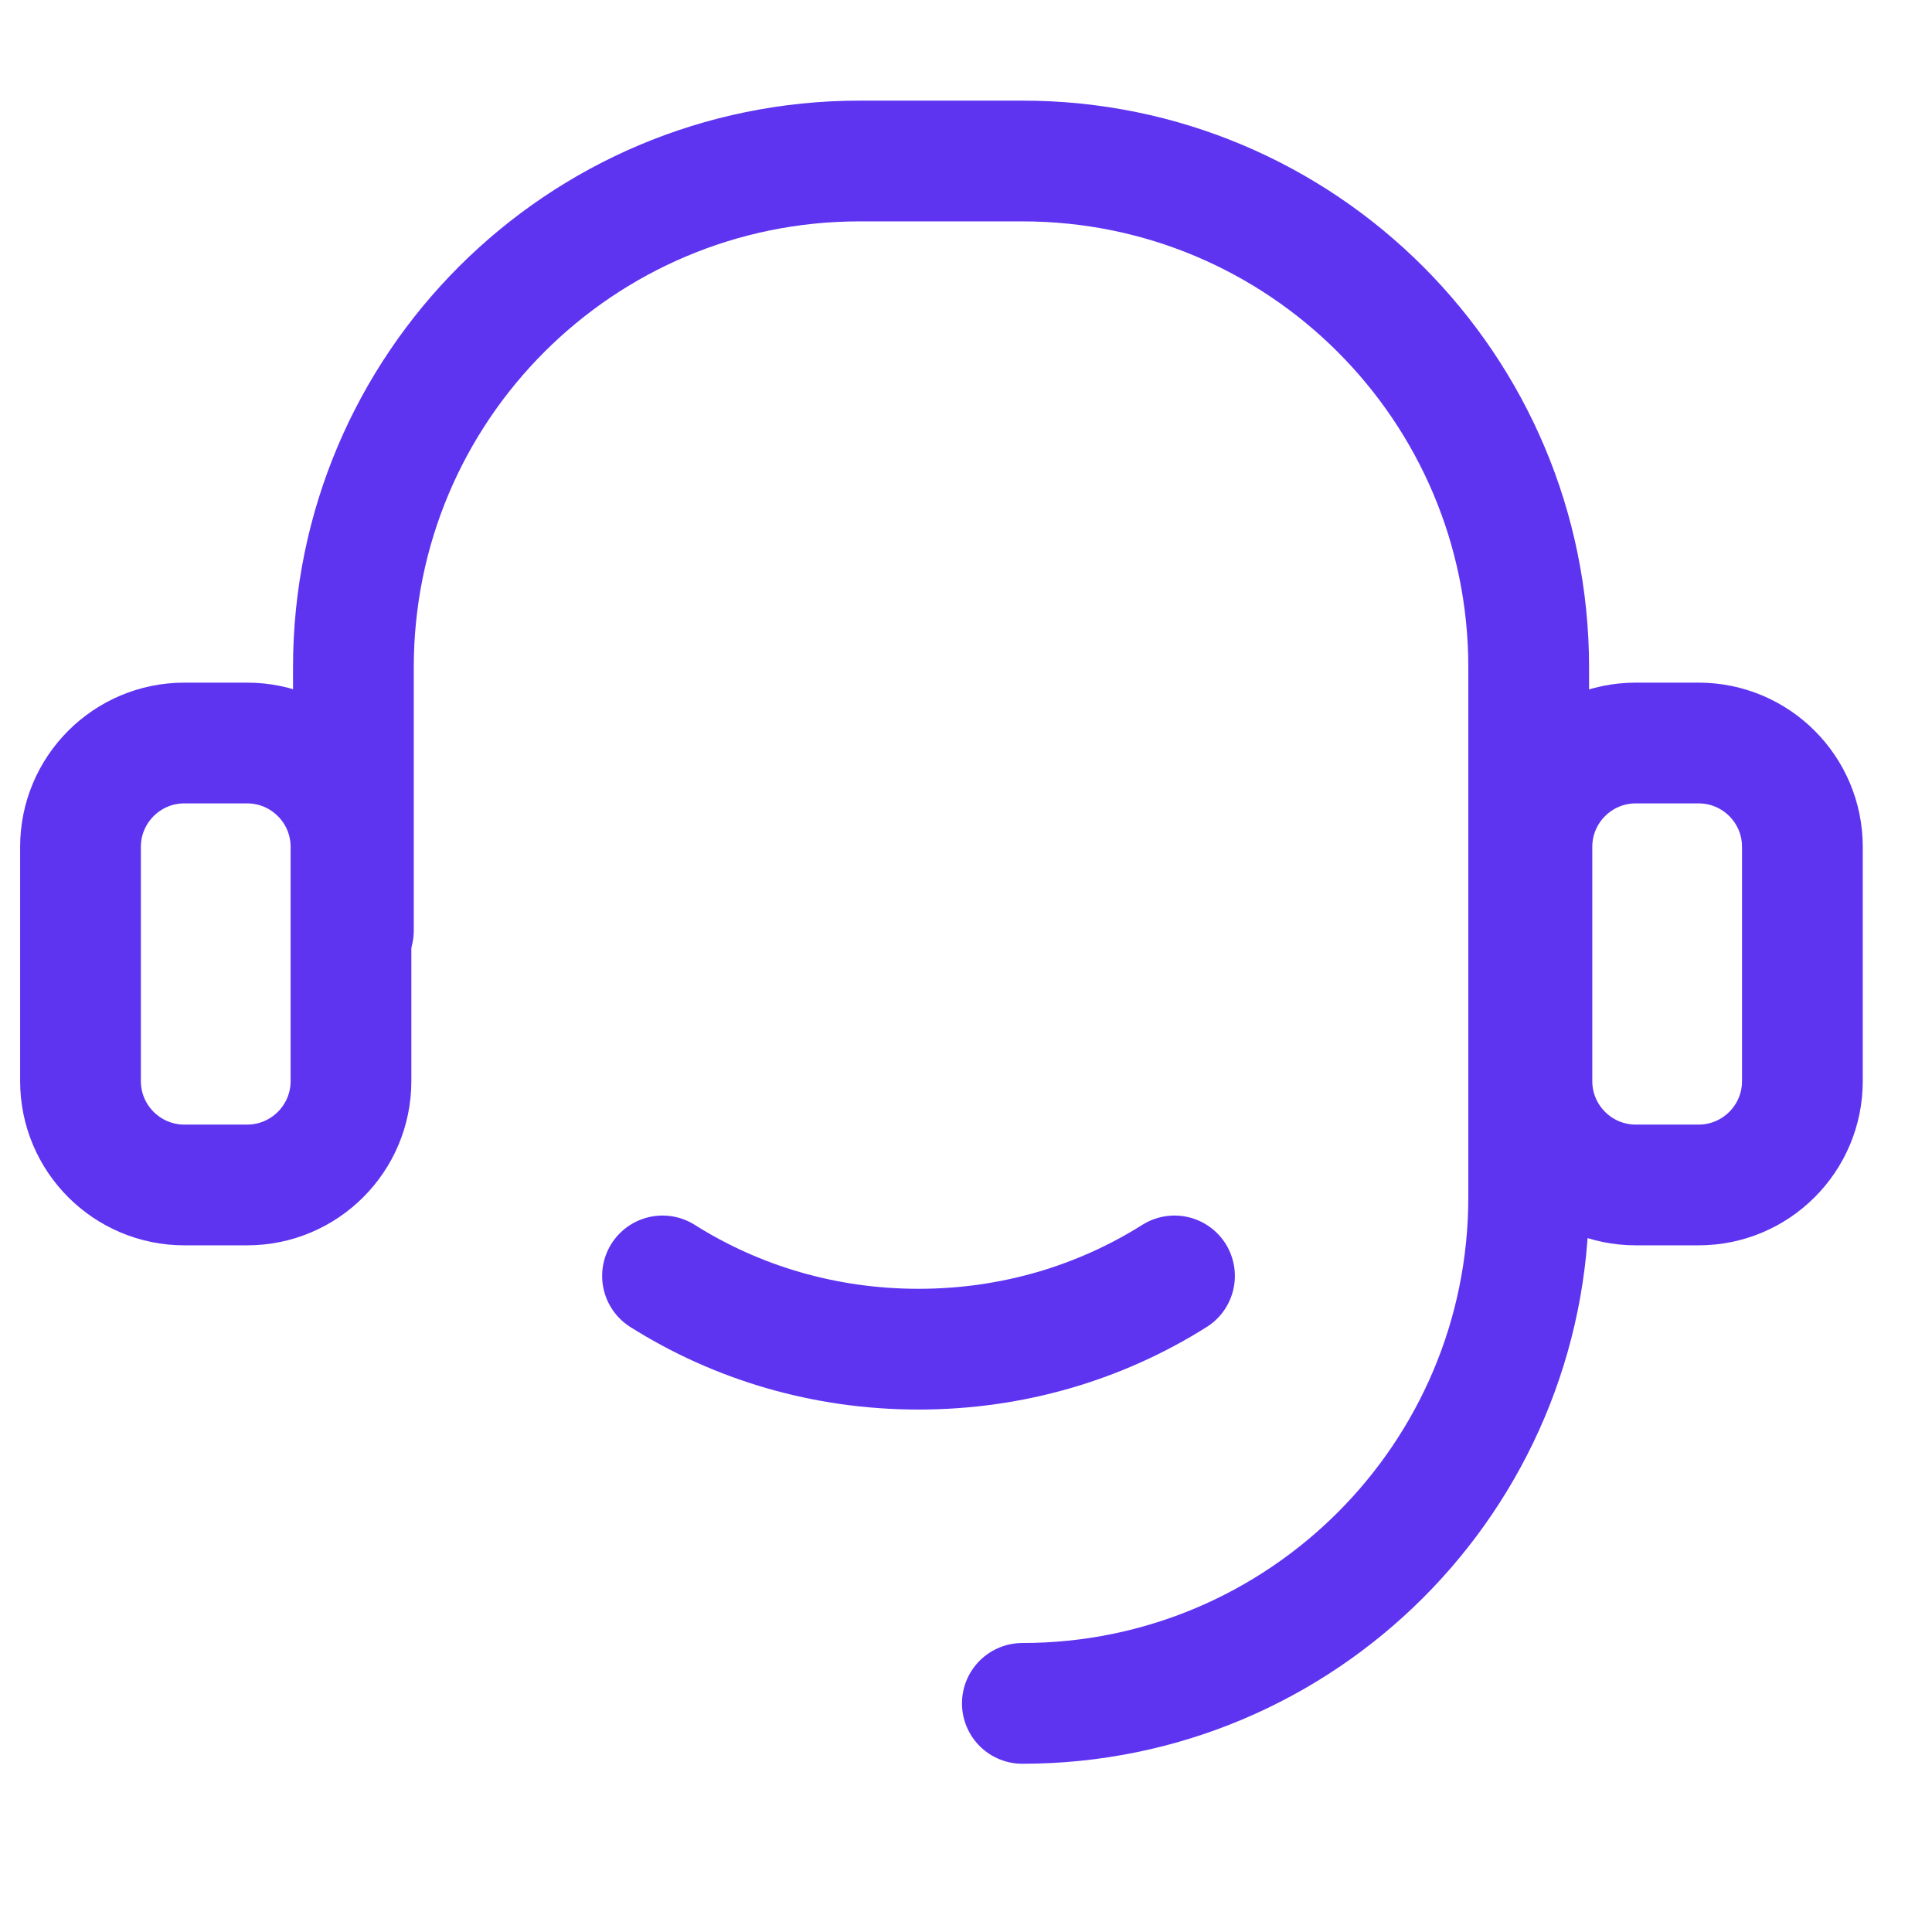
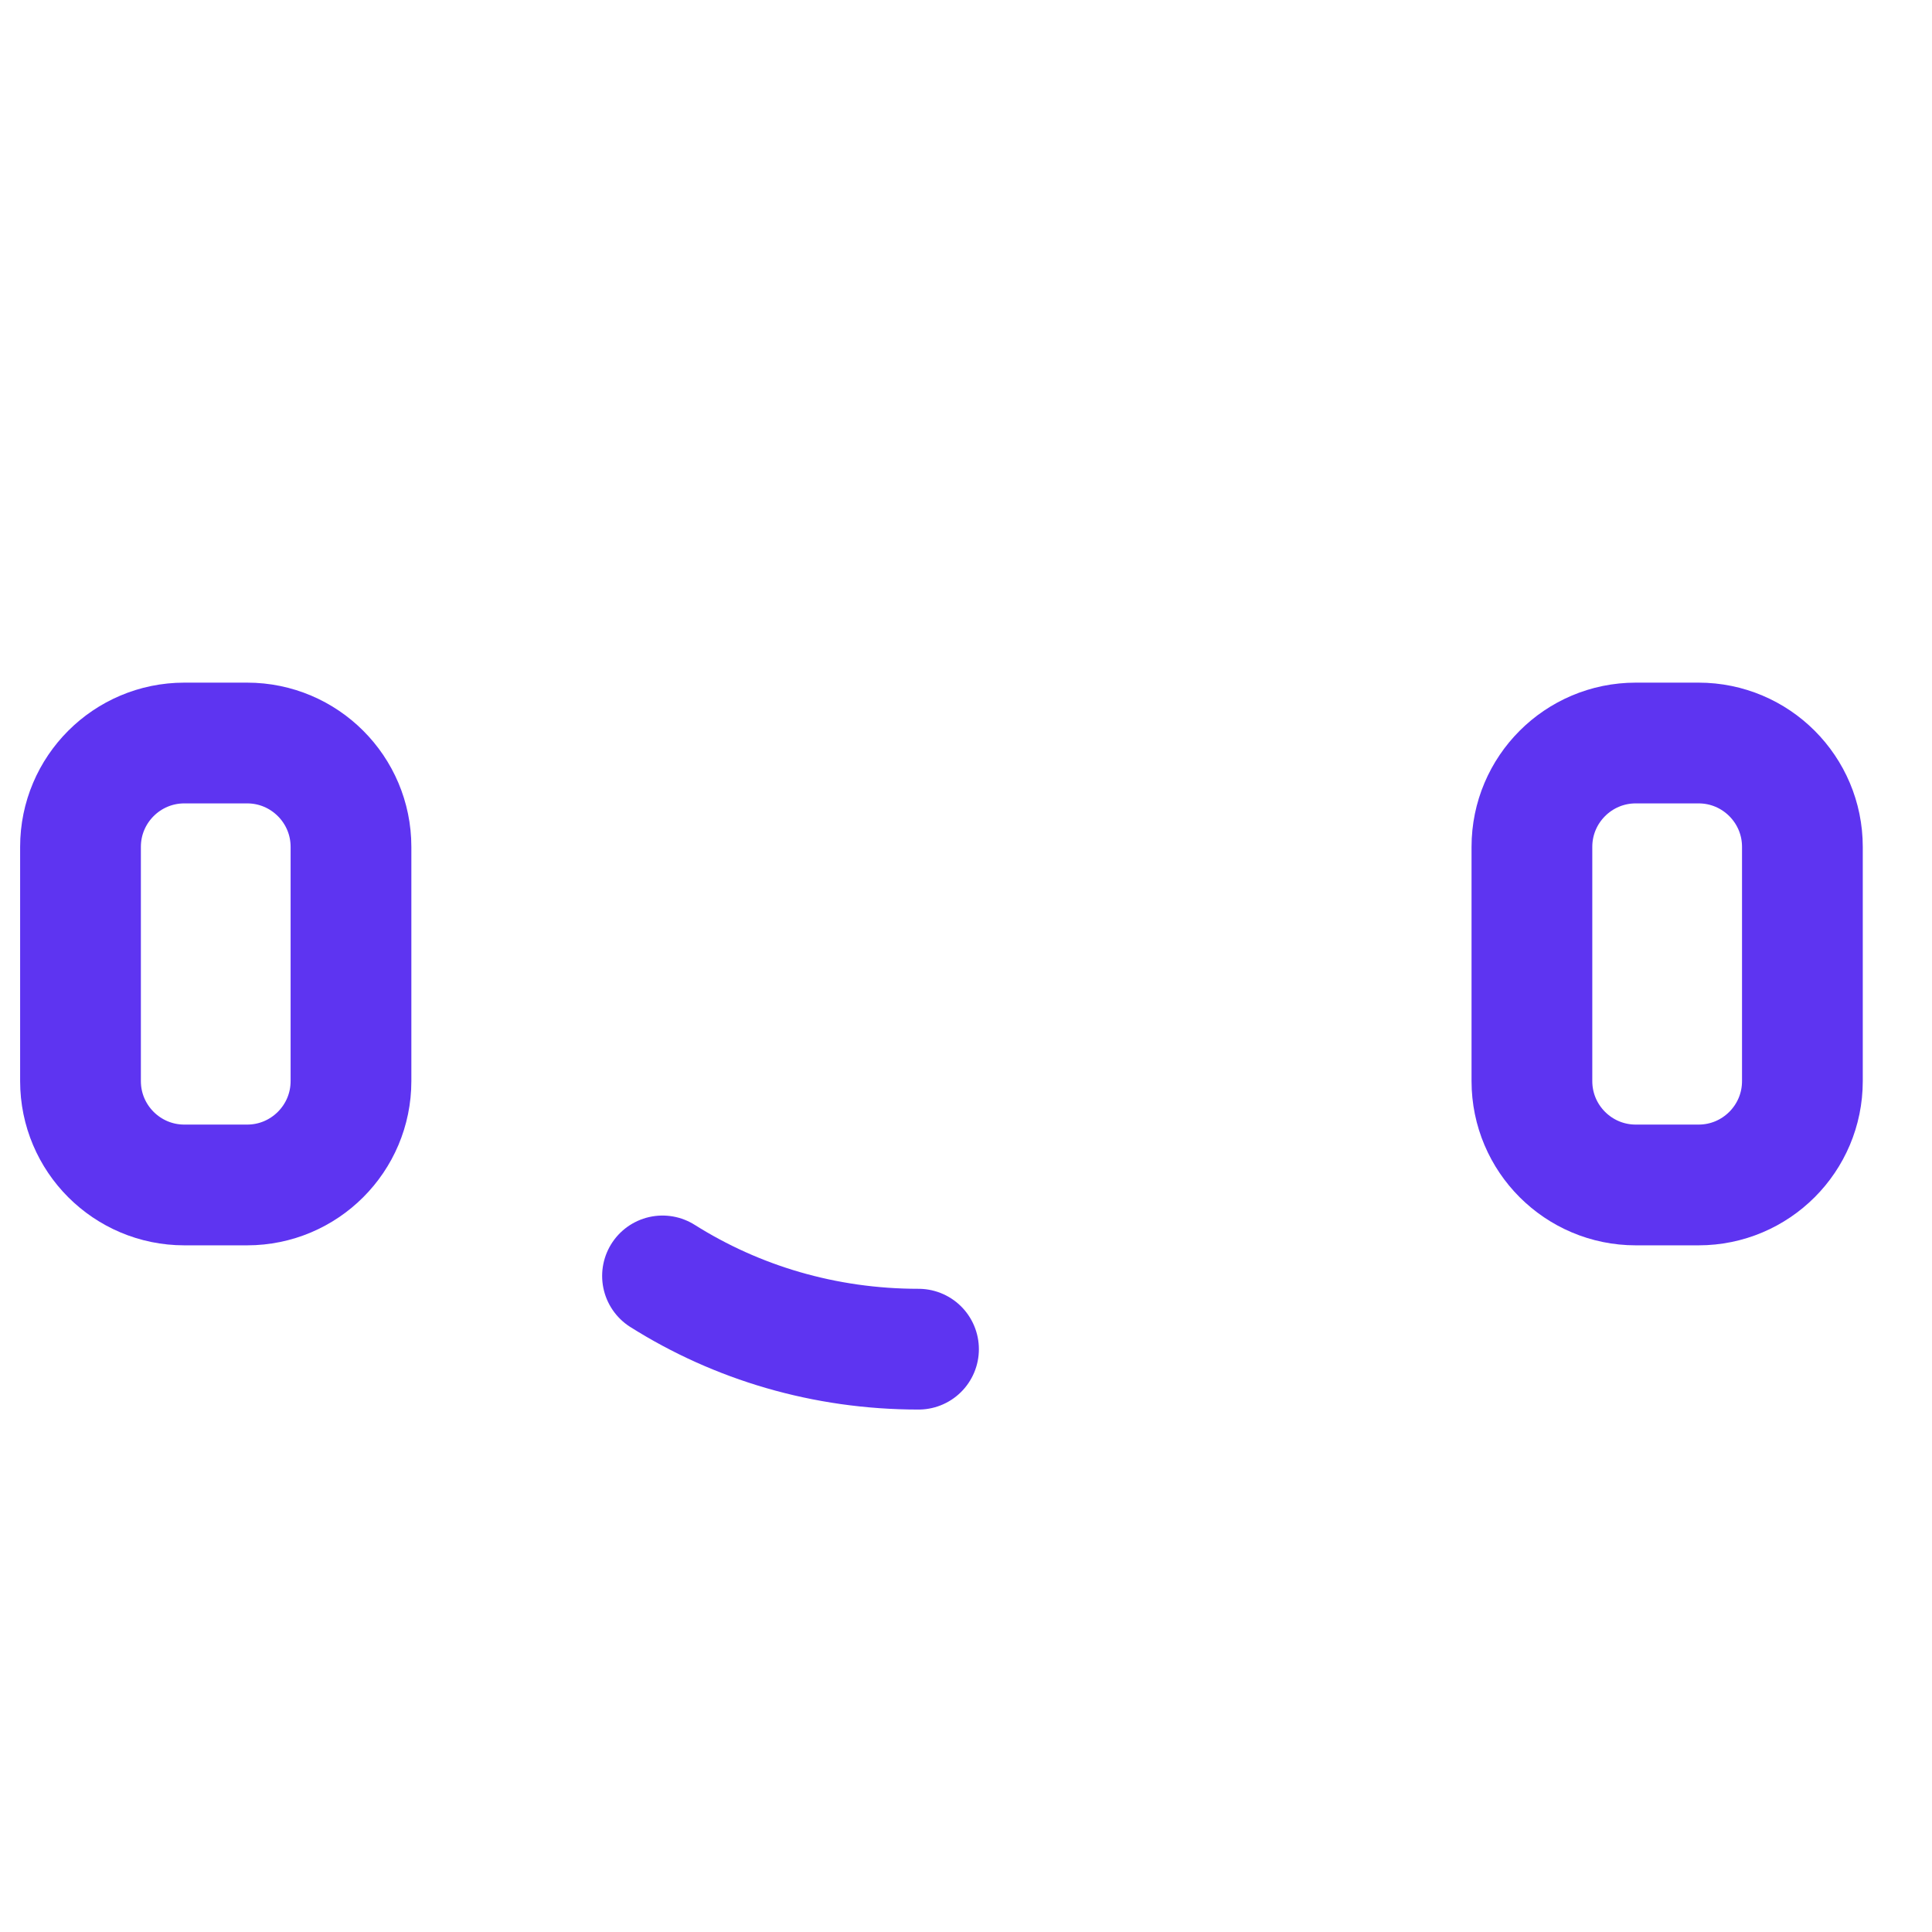
<svg xmlns="http://www.w3.org/2000/svg" width="24" height="24" viewBox="0 0 24 24" fill="none">
  <path d="M21.1 9.23H20.32C19.608 9.23 19.03 9.808 19.03 10.52V13.43C19.03 14.142 19.608 14.72 20.32 14.72H21.1C21.813 14.72 22.39 14.142 22.39 13.43V10.52C22.39 9.808 21.813 9.23 21.1 9.23Z" stroke="#5E34F1" stroke-width="1.5" stroke-miterlimit="10" stroke-linecap="round" />
  <path d="M3.07 9.23H2.29C1.578 9.23 1 9.808 1 10.52V13.43C1 14.142 1.578 14.72 2.29 14.72H3.07C3.782 14.72 4.36 14.142 4.36 13.43V10.52C4.36 9.808 3.782 9.23 3.07 9.23Z" stroke="#5E34F1" stroke-width="1.5" stroke-miterlimit="10" stroke-linecap="round" />
-   <path d="M8.23 15.85C9.15 16.43 10.24 16.76 11.41 16.76C12.58 16.76 13.67 16.43 14.59 15.85" stroke="#5E34F1" stroke-width="1.5" stroke-miterlimit="10" stroke-linecap="round" />
-   <path d="M4.39 11.56V8.29C4.39 4.81 7.21 2 10.68 2H12.7C16.18 2 18.99 4.82 18.99 8.29V14.87C18.99 18.35 16.17 21.16 12.7 21.16" stroke="#5E34F1" stroke-width="1.5" stroke-miterlimit="10" stroke-linecap="round" />
+   <path d="M8.23 15.85C9.15 16.43 10.24 16.76 11.41 16.76" stroke="#5E34F1" stroke-width="1.5" stroke-miterlimit="10" stroke-linecap="round" />
</svg>